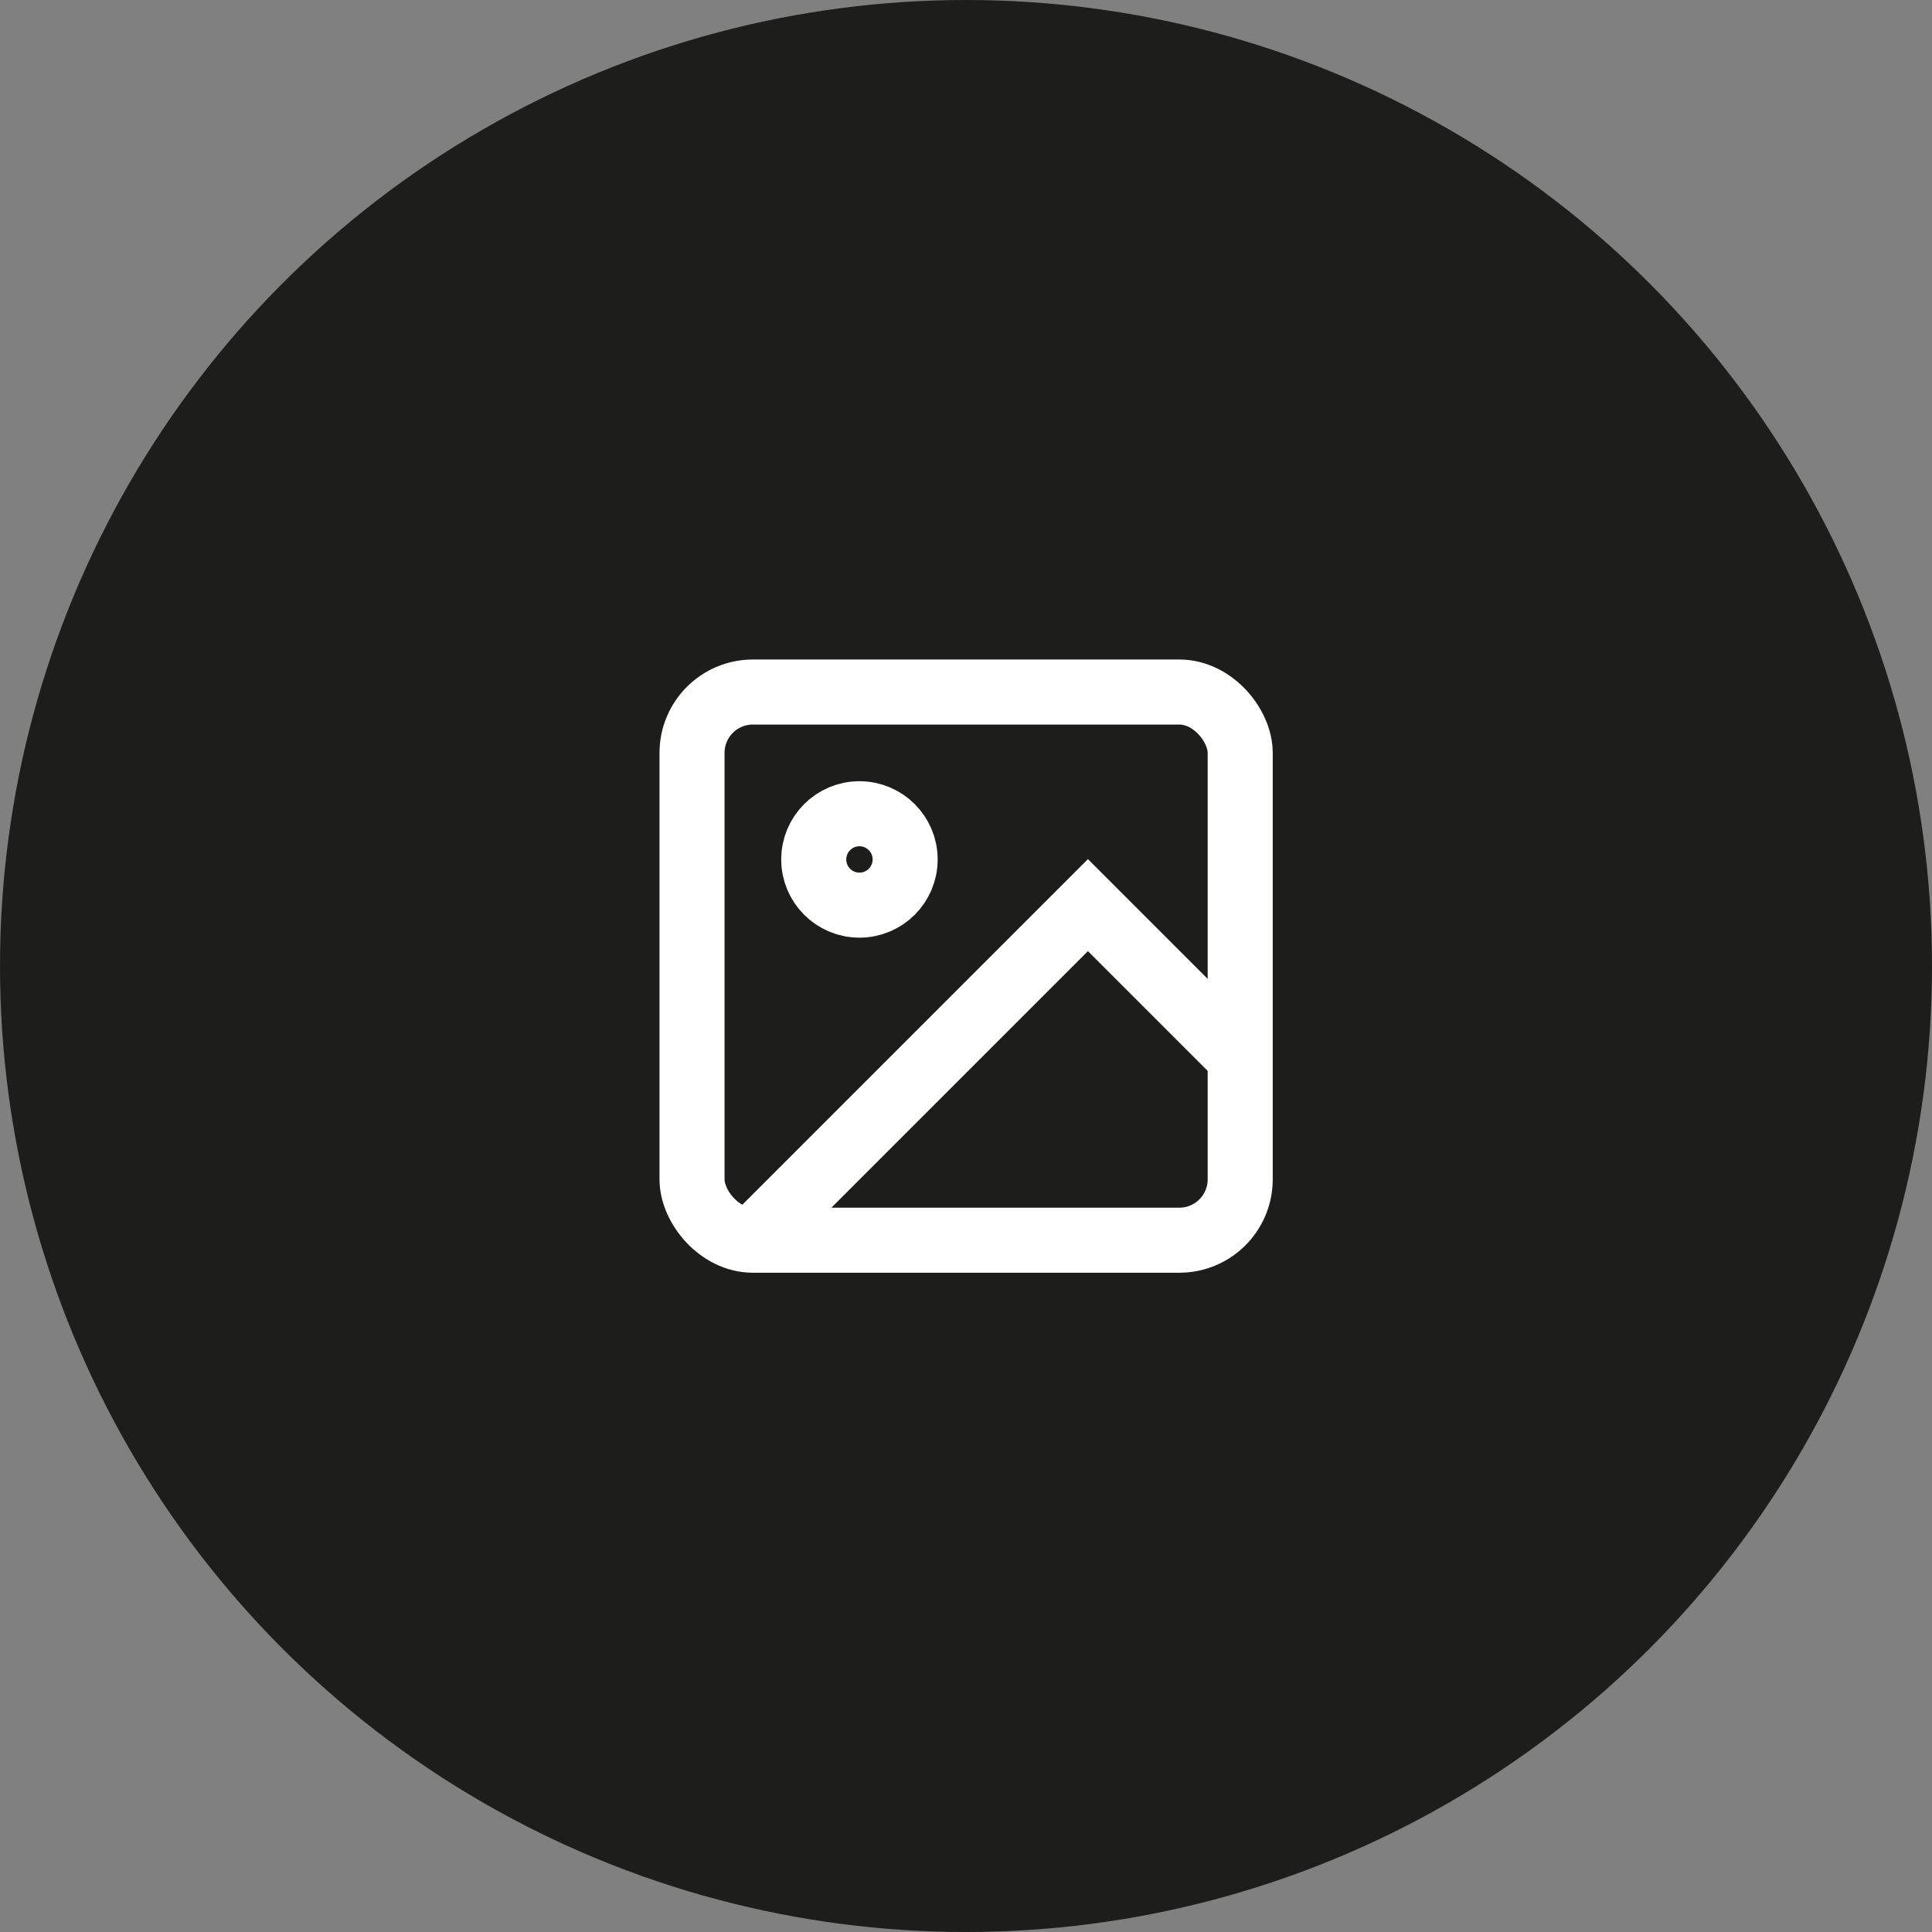
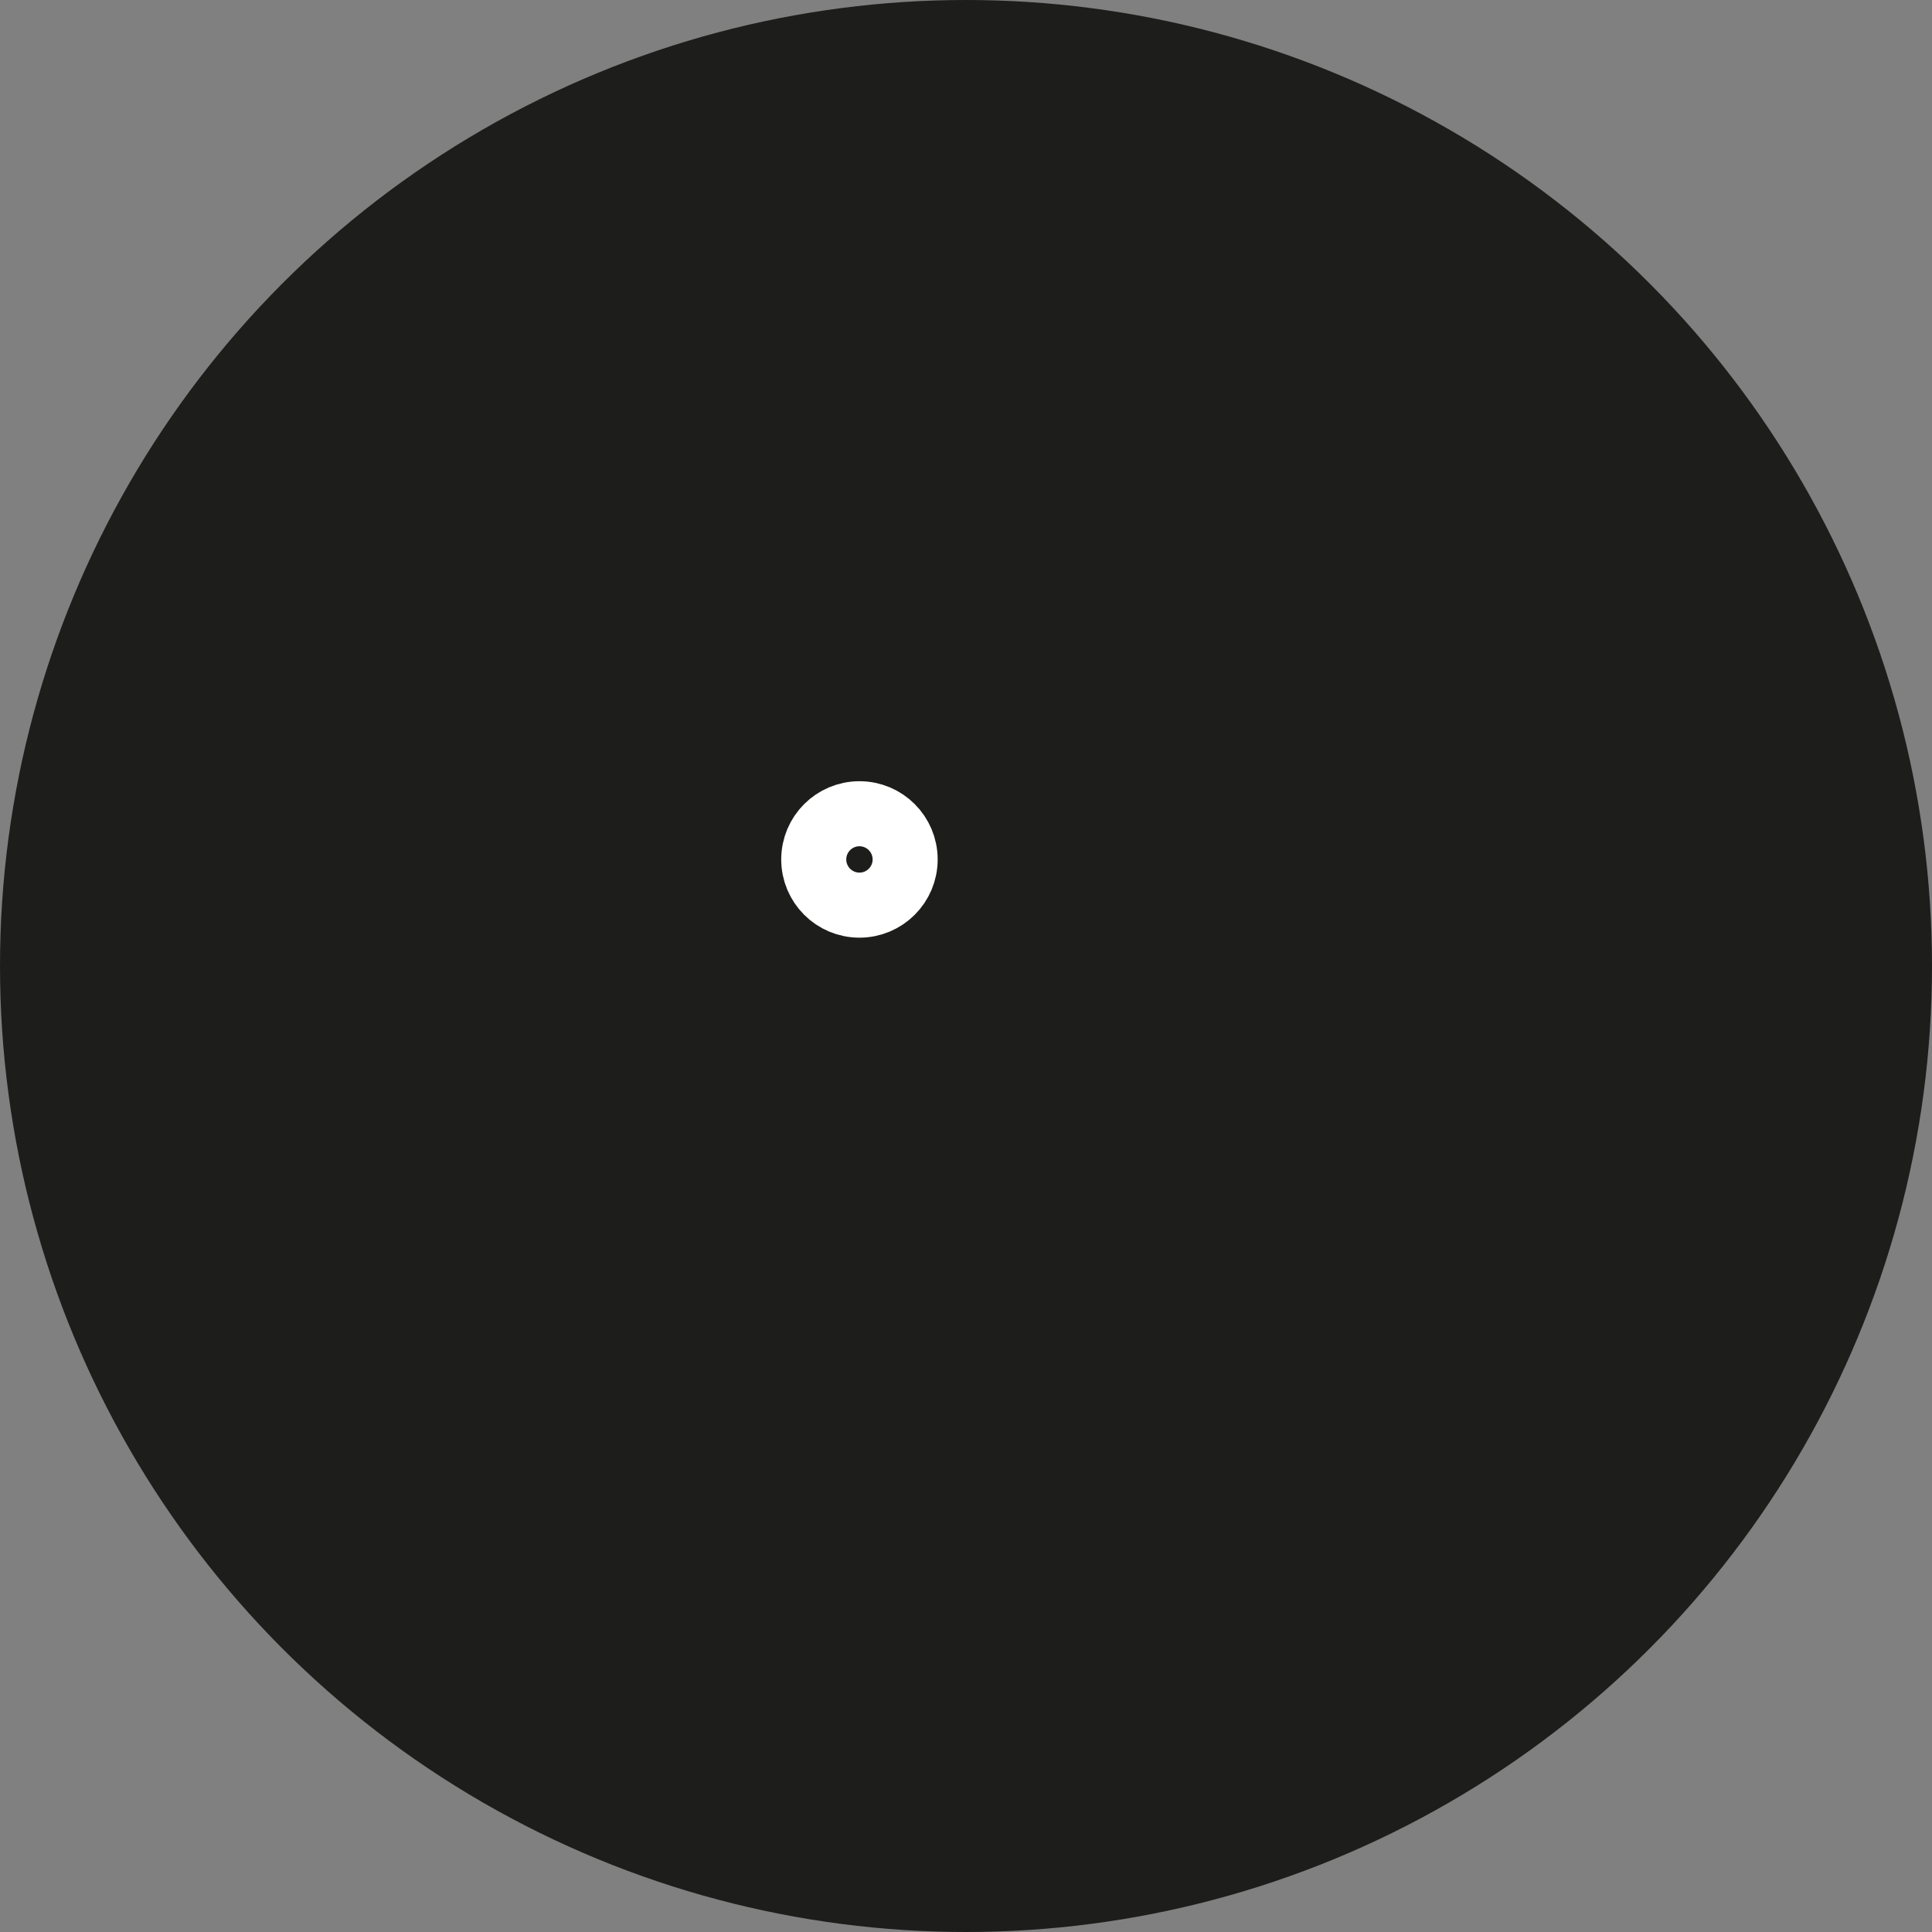
<svg xmlns="http://www.w3.org/2000/svg" id="Calque_2" data-name="Calque 2" viewBox="0 0 82.86 82.86">
  <rect x="0" y="0" width="82.86" height="82.86" fill="#808080" stroke="none" />
  <defs>
    <style> .cls-1 { fill: none; stroke: #fff; stroke-miterlimit: 10; stroke-width: 2.79px; } .cls-2 { fill: #1d1d1b; stroke-width: 0px; } </style>
  </defs>
  <g id="Calque_1-2" data-name="Calque 1">
    <g>
      <circle class="cls-2" cx="41.43" cy="41.43" r="41.43" />
      <g>
-         <rect class="cls-1" x="29.68" y="29.68" width="23.51" height="23.51" rx="2.61" ry="2.61" />
        <circle class="cls-1" cx="36.86" cy="36.86" r="1.96" />
-         <polyline class="cls-1" points="53.19 45.35 46.66 38.82 32.29 53.19" />
      </g>
    </g>
  </g>
</svg>